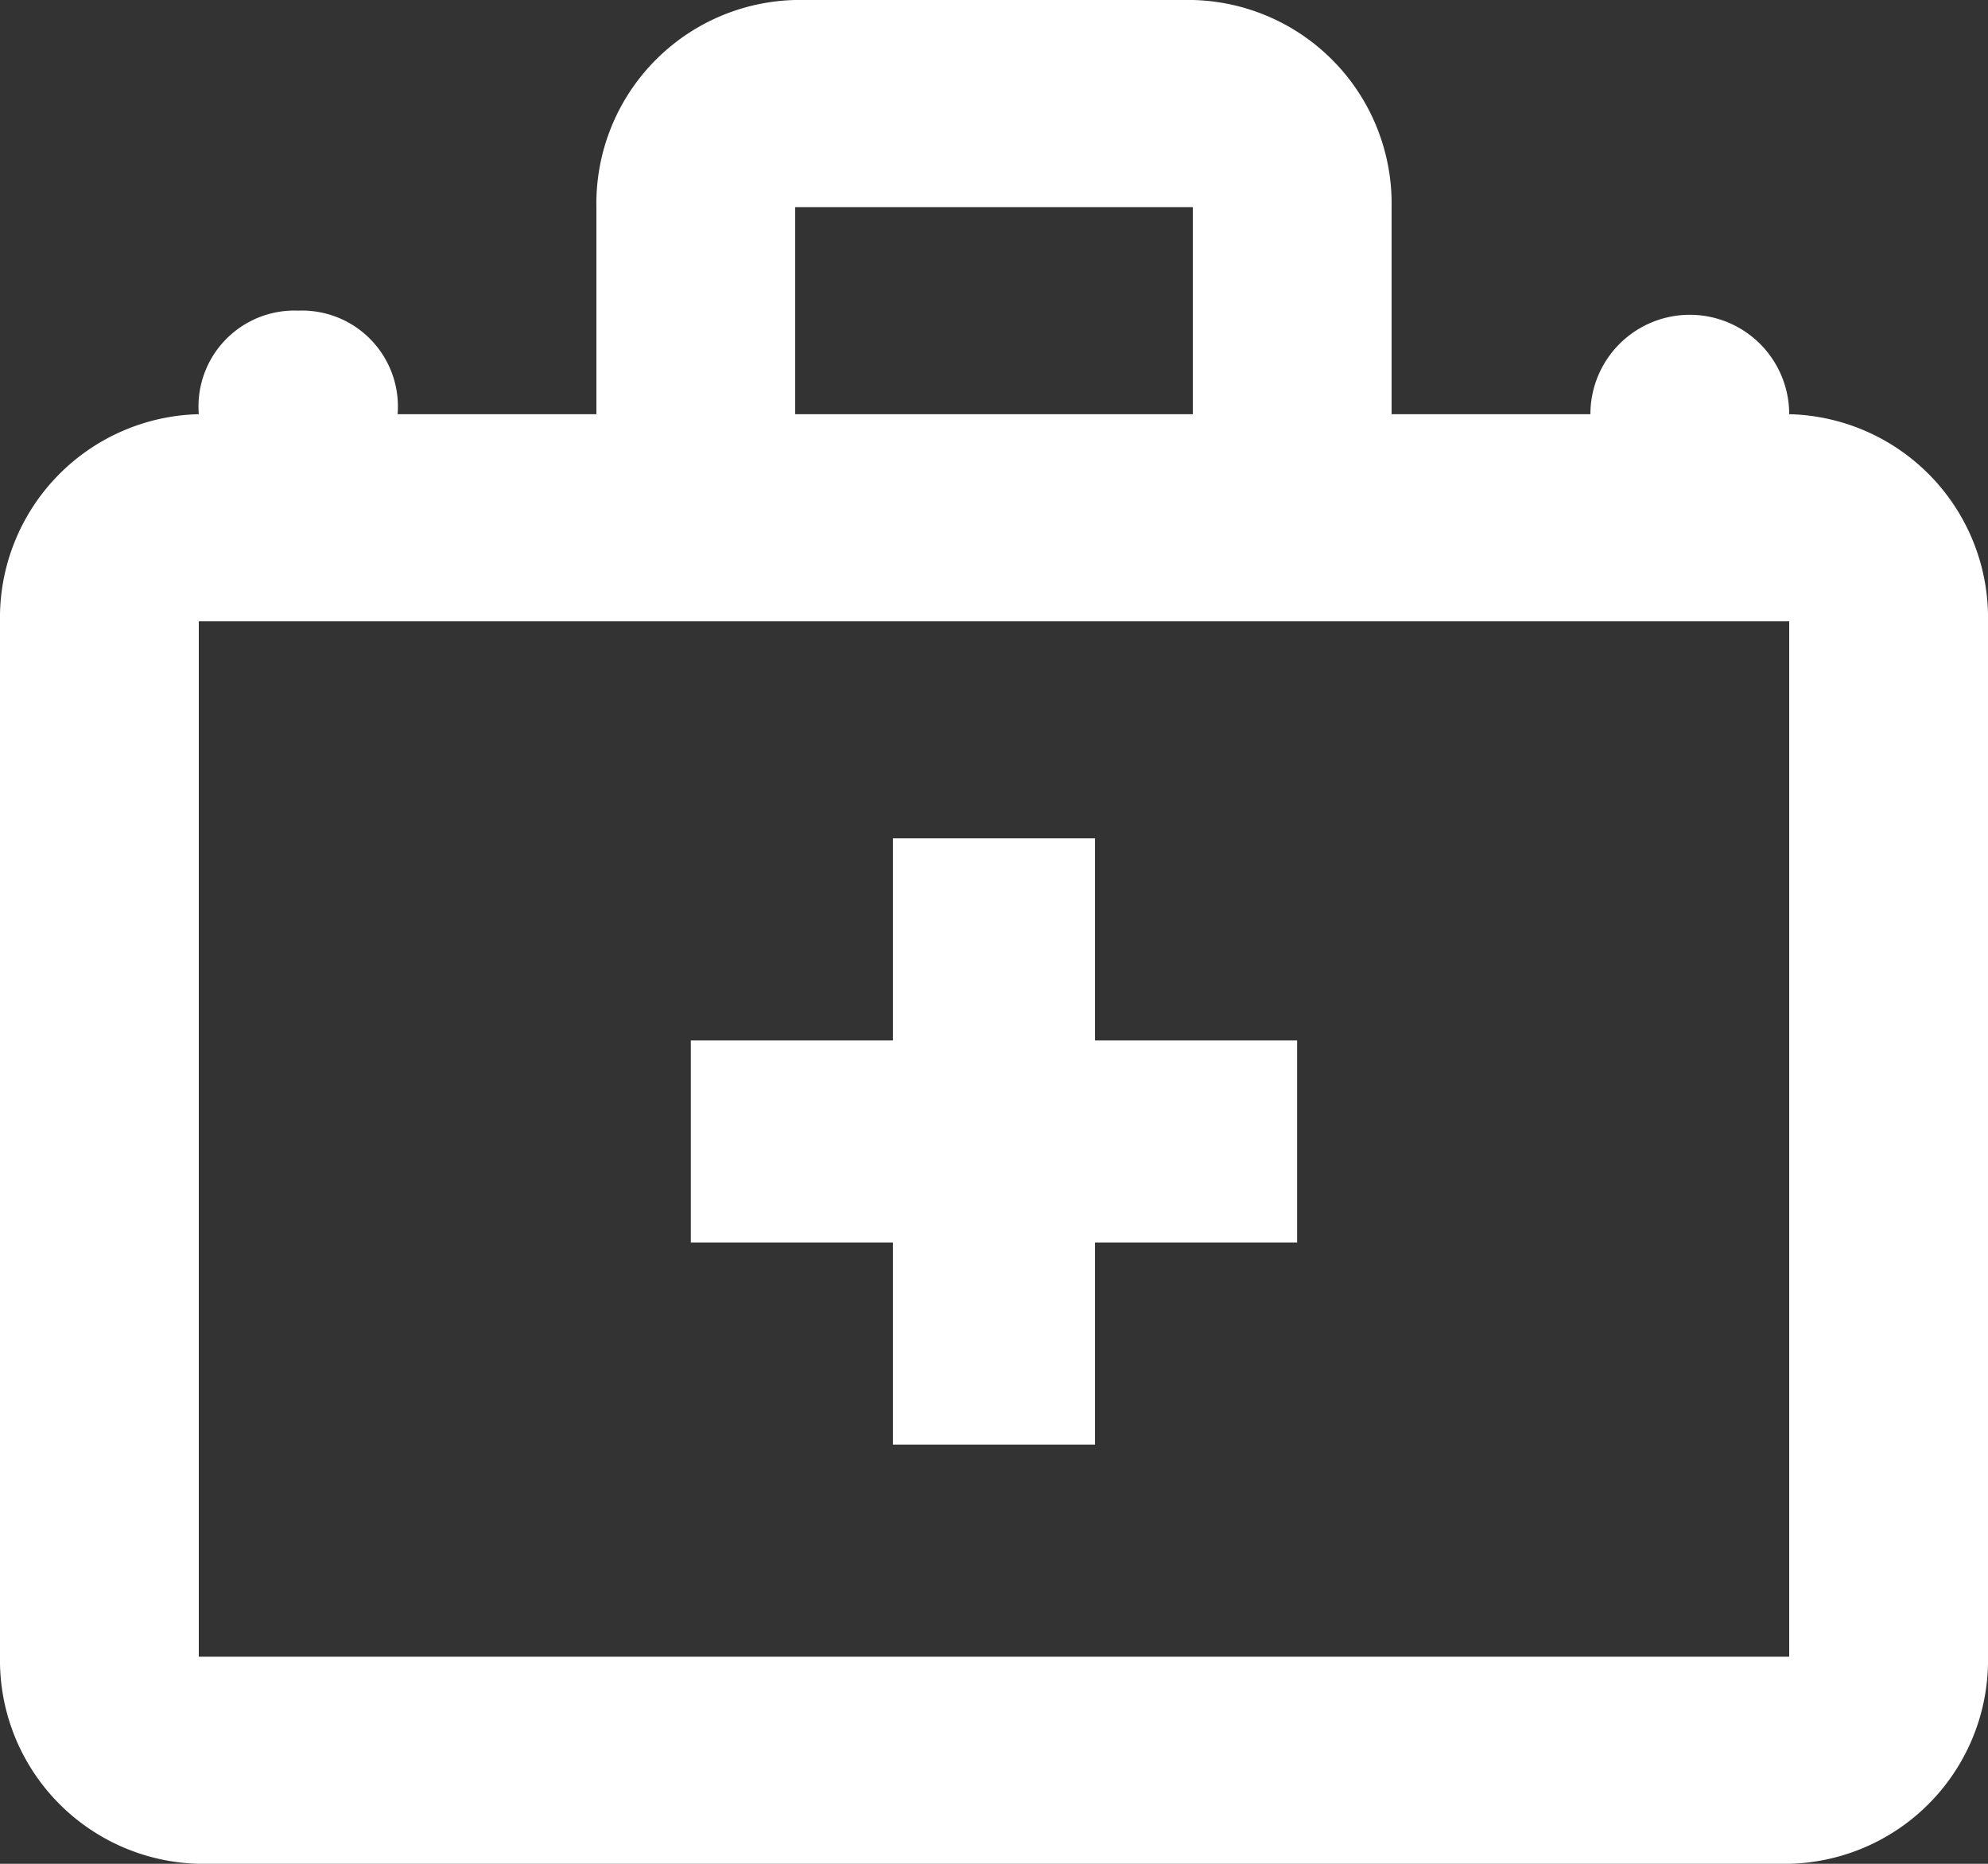
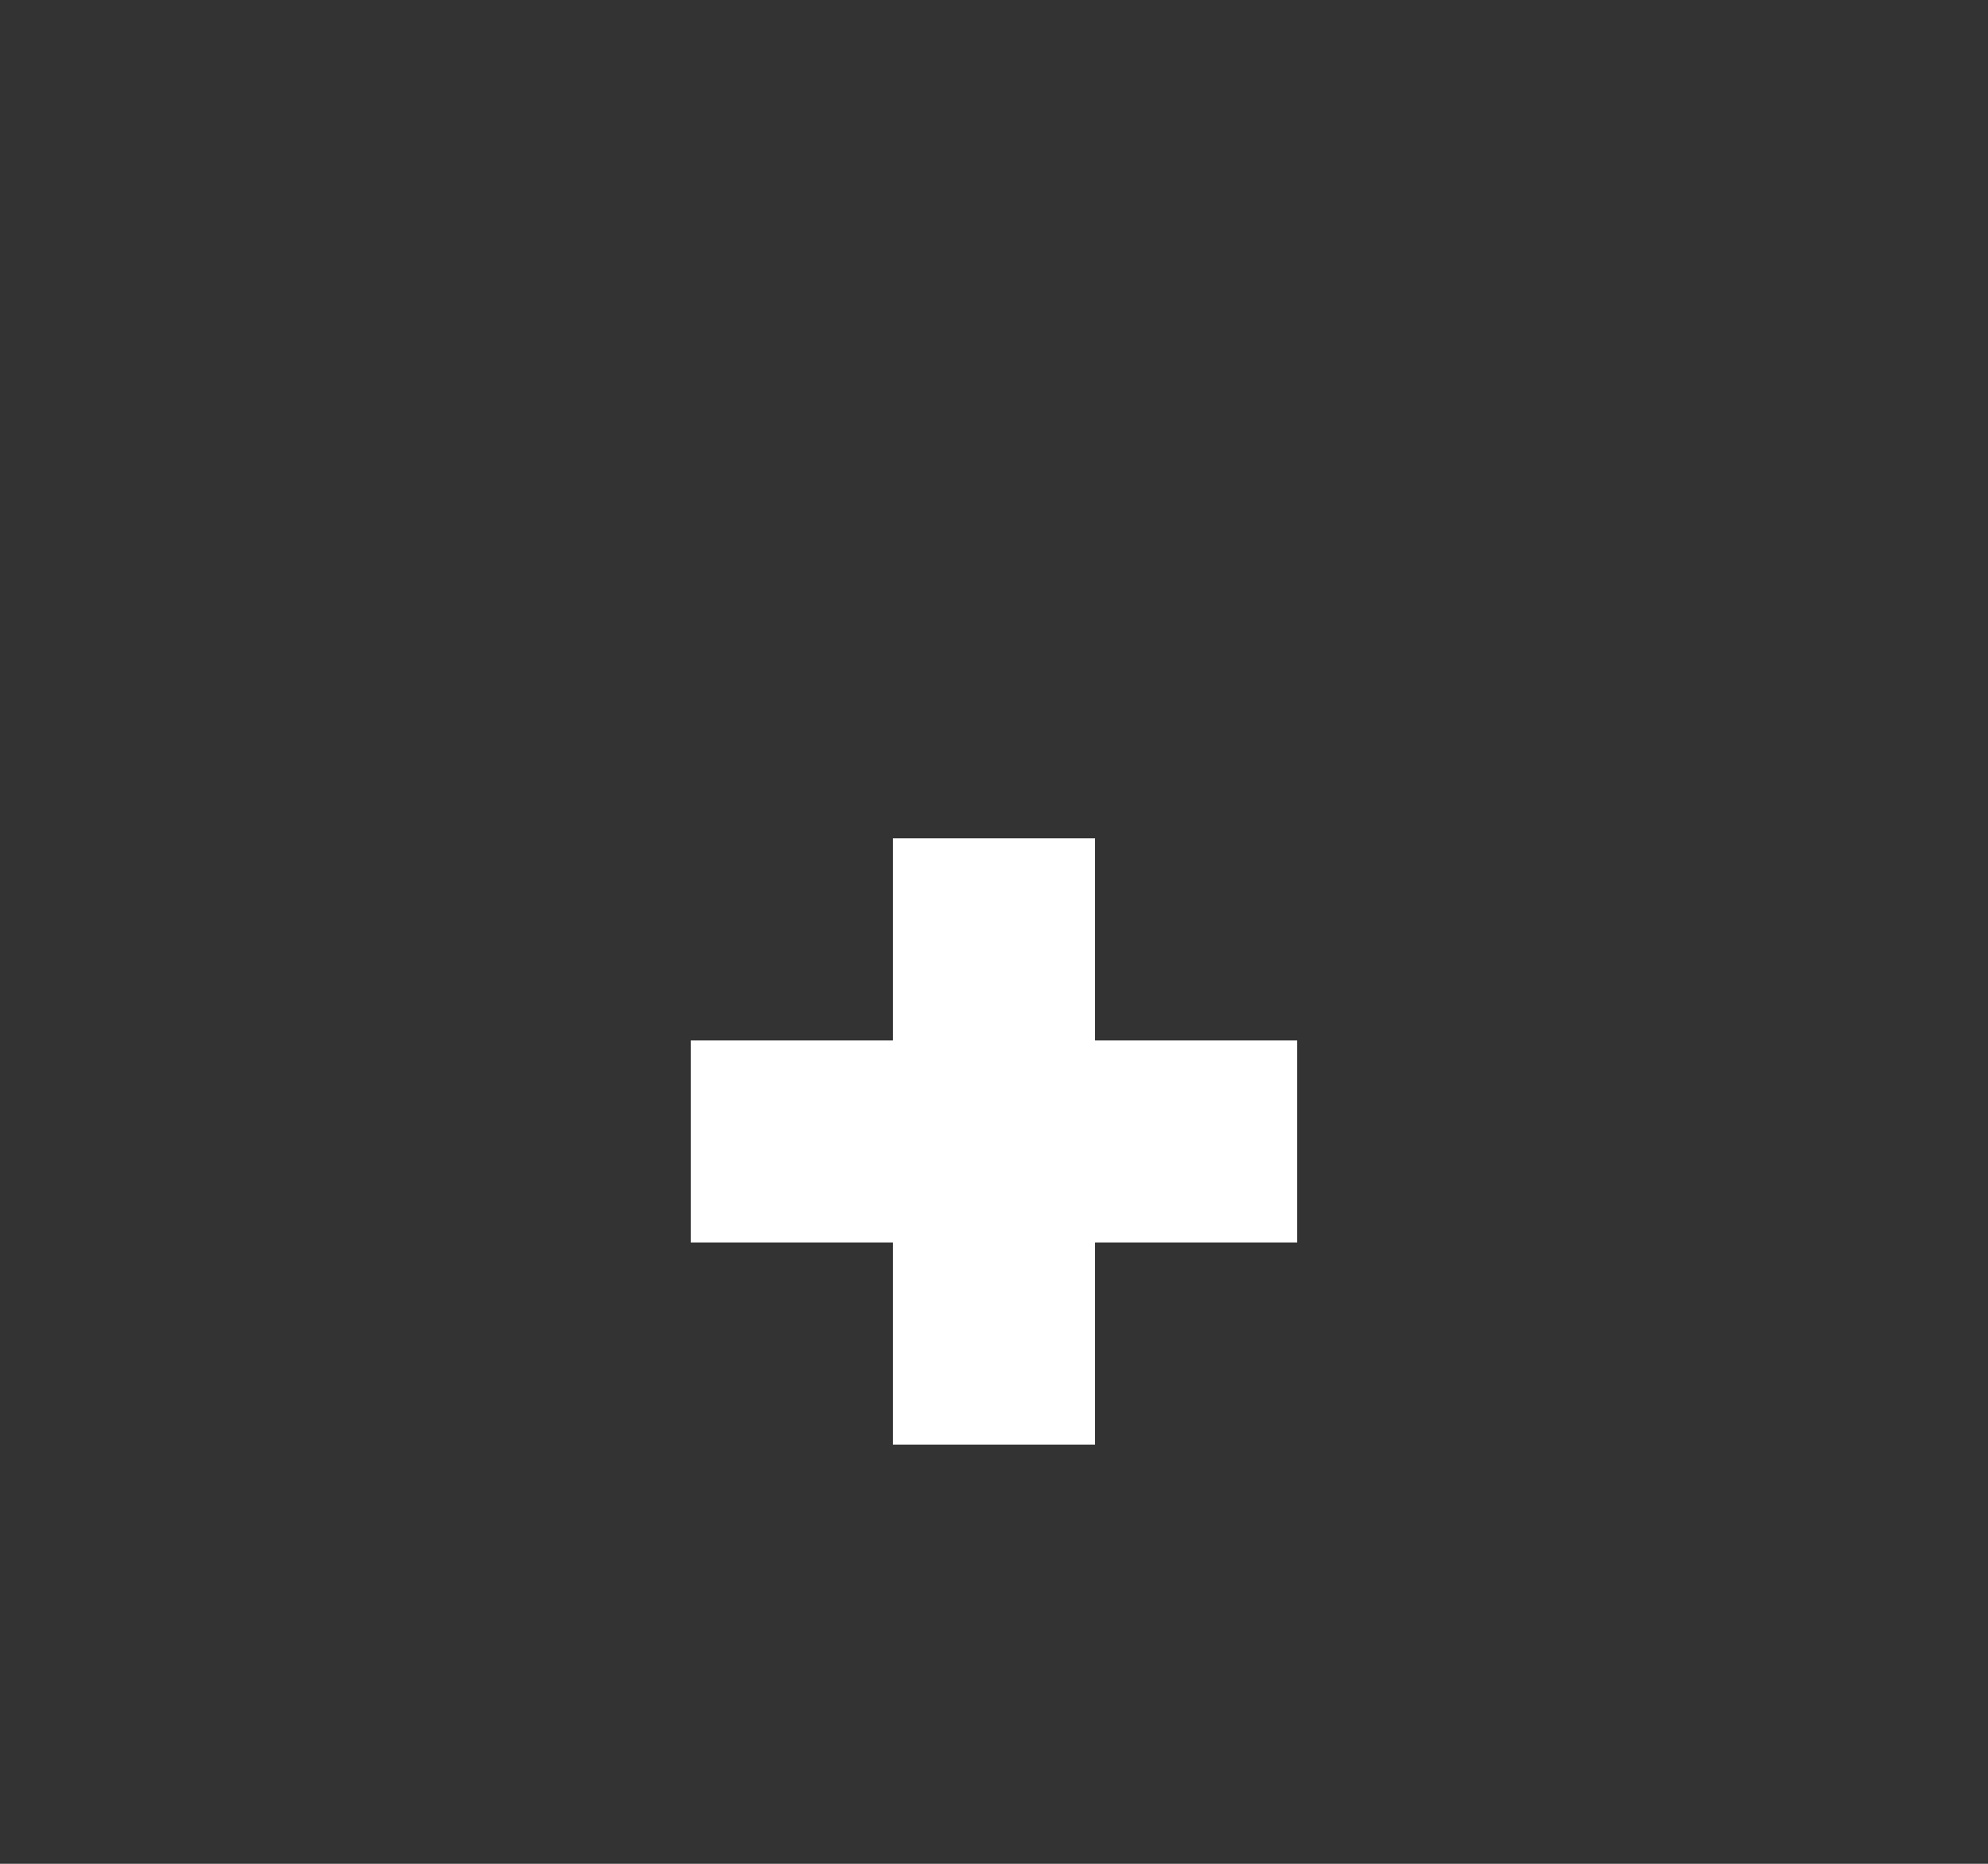
<svg xmlns="http://www.w3.org/2000/svg" width="32" height="30" viewBox="0 0 32 30">
  <rect x="0" y="0" width="32" height="30" fill="#333333" stroke="none" />
  <g id="donation" transform="translate(0 -1)">
-     <path id="Path_93743" data-name="Path 93743" d="M28.8,7.667a1.6,1.6,0,1,0-3.2,0H22.4V4.333A3.278,3.278,0,0,0,19.2,1H12.8A3.278,3.278,0,0,0,9.6,4.333V7.667H6.4A1.544,1.544,0,0,0,4.8,6,1.544,1.544,0,0,0,3.2,7.667,3.278,3.278,0,0,0,0,11V27.667A3.278,3.278,0,0,0,3.2,31H28.8A3.278,3.278,0,0,0,32,27.667V11A3.278,3.278,0,0,0,28.8,7.667Zm-16-3.333h6.4V7.667H12.8ZM3.2,27.667V11H28.8V27.667Z" transform="translate(0 0)" fill="#fff" />
    <path id="Path_93744" data-name="Path 93744" d="M13.506,9H10.253v3.253H7v3.253h3.253v3.253h3.253V15.506h3.253V12.253H13.506Z" transform="translate(4.12 5.494)" fill="#fff" />
  </g>
</svg>